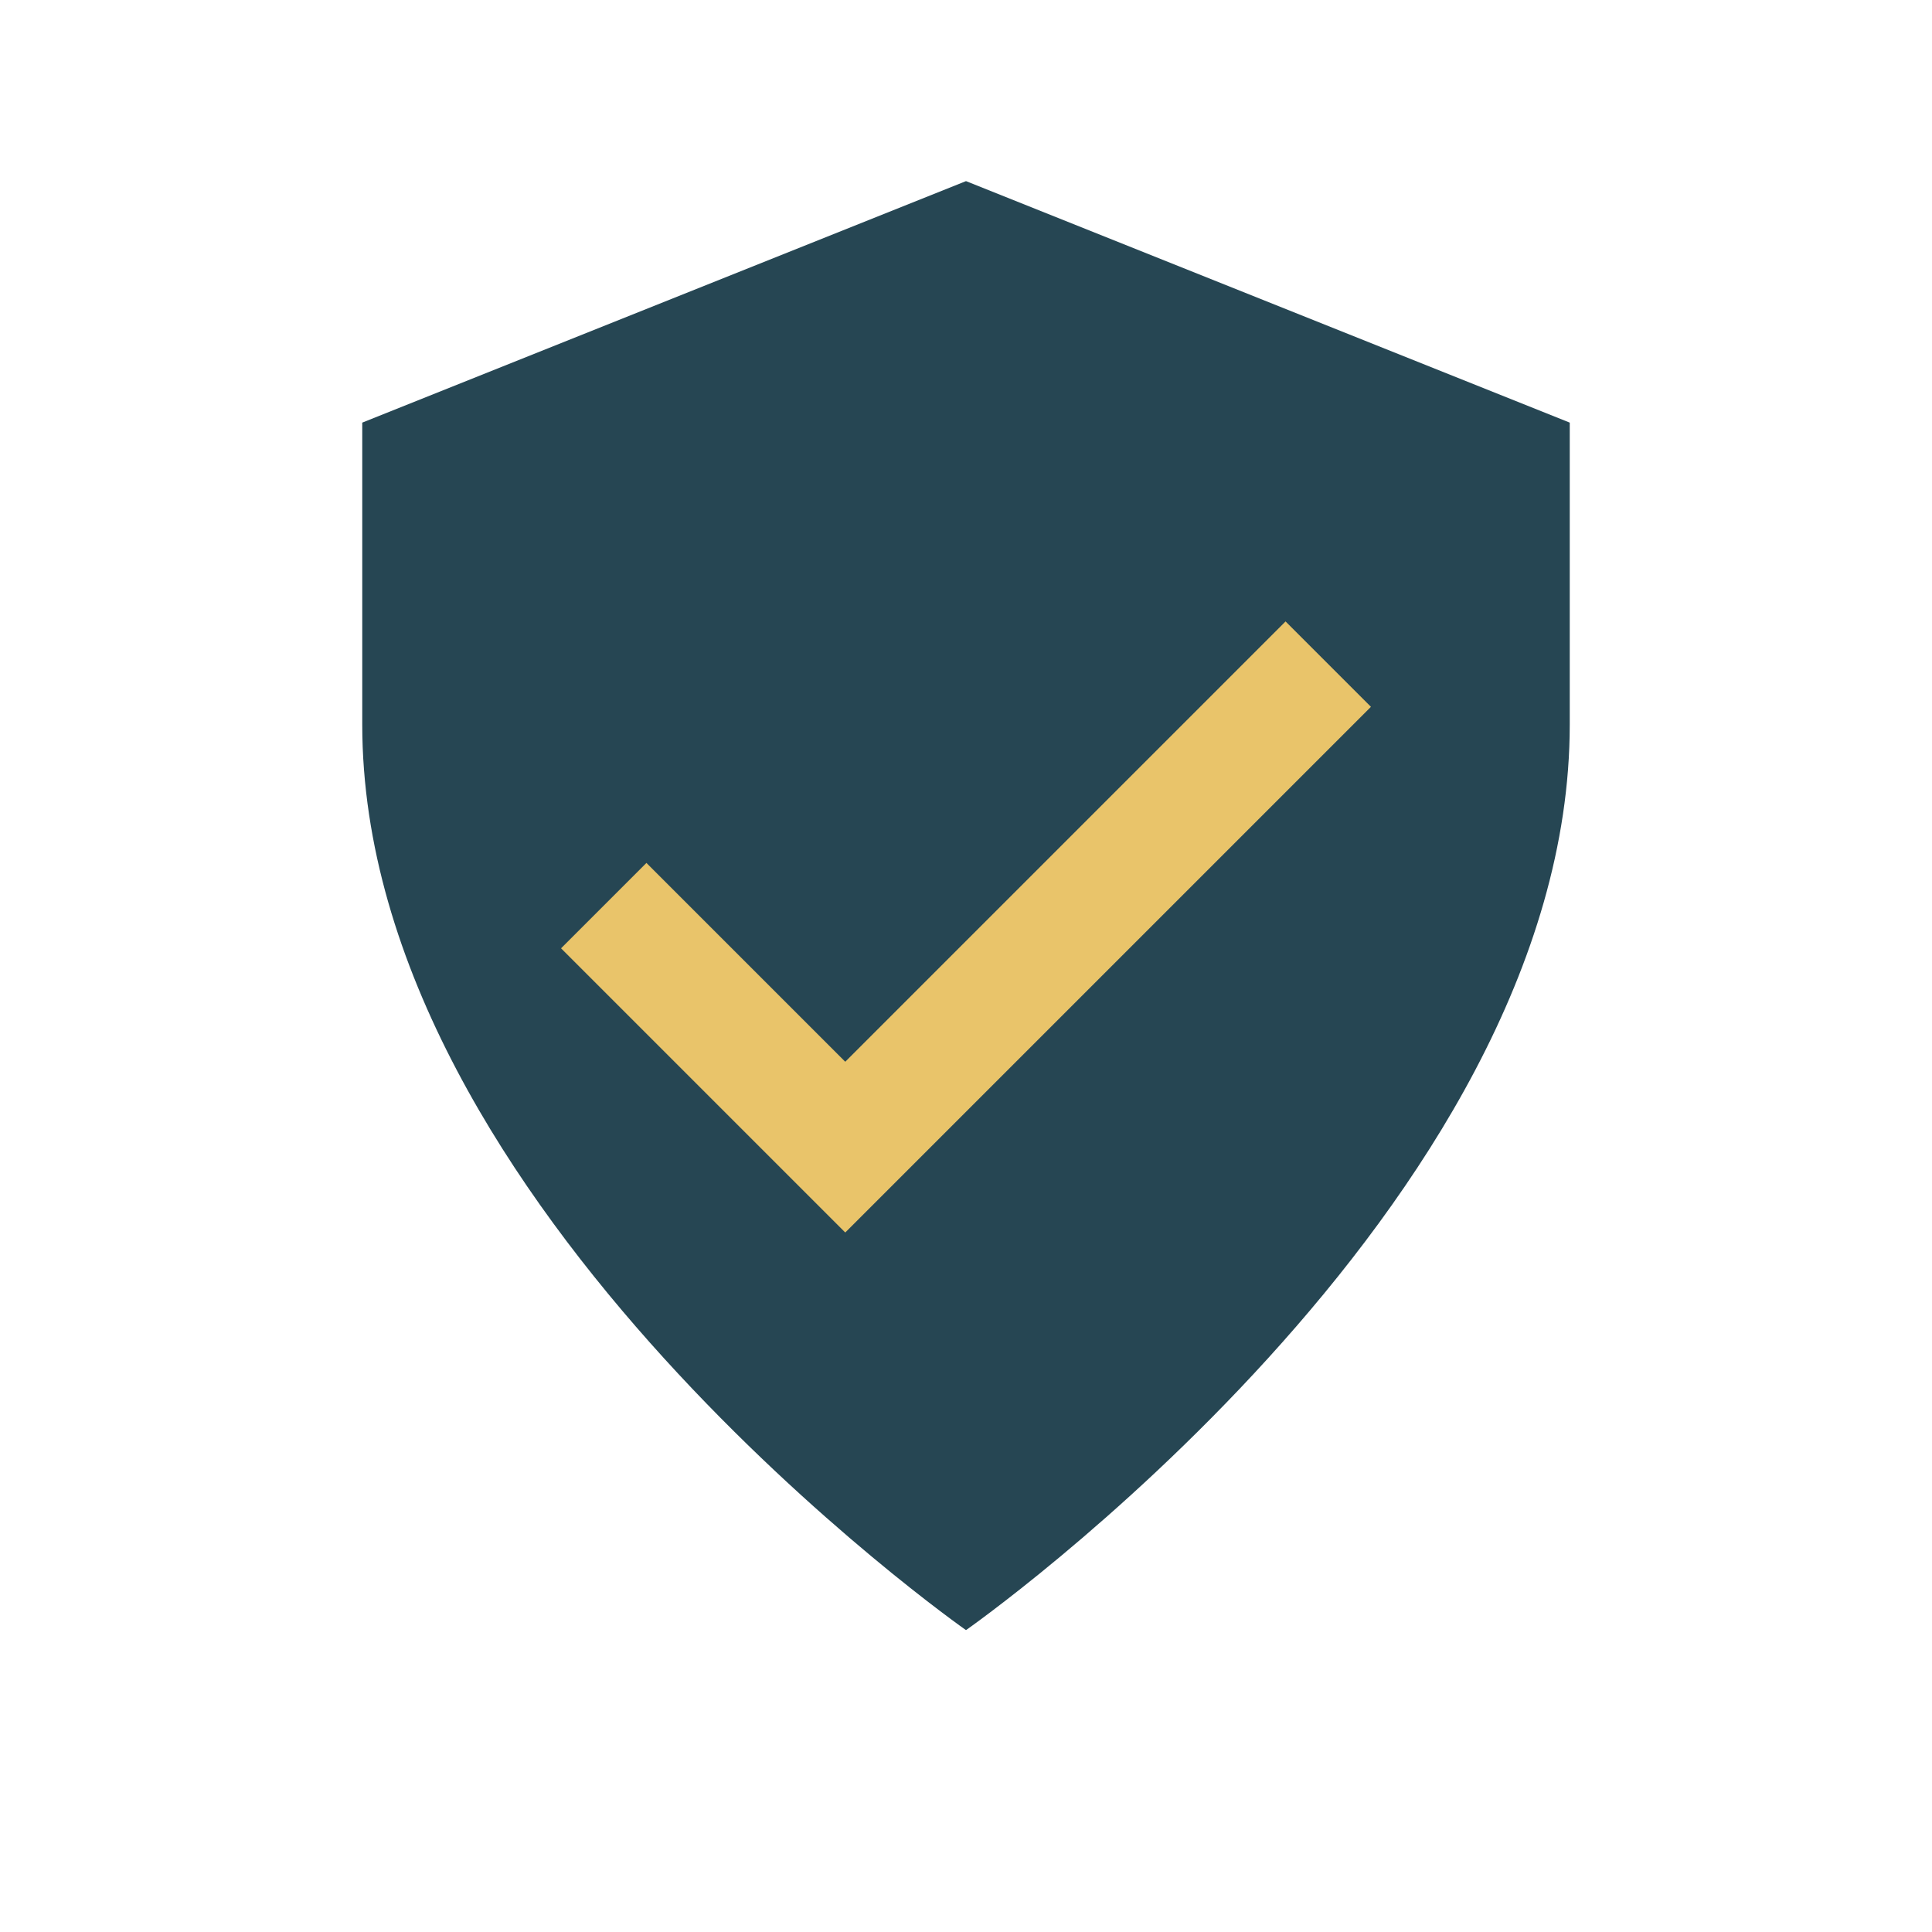
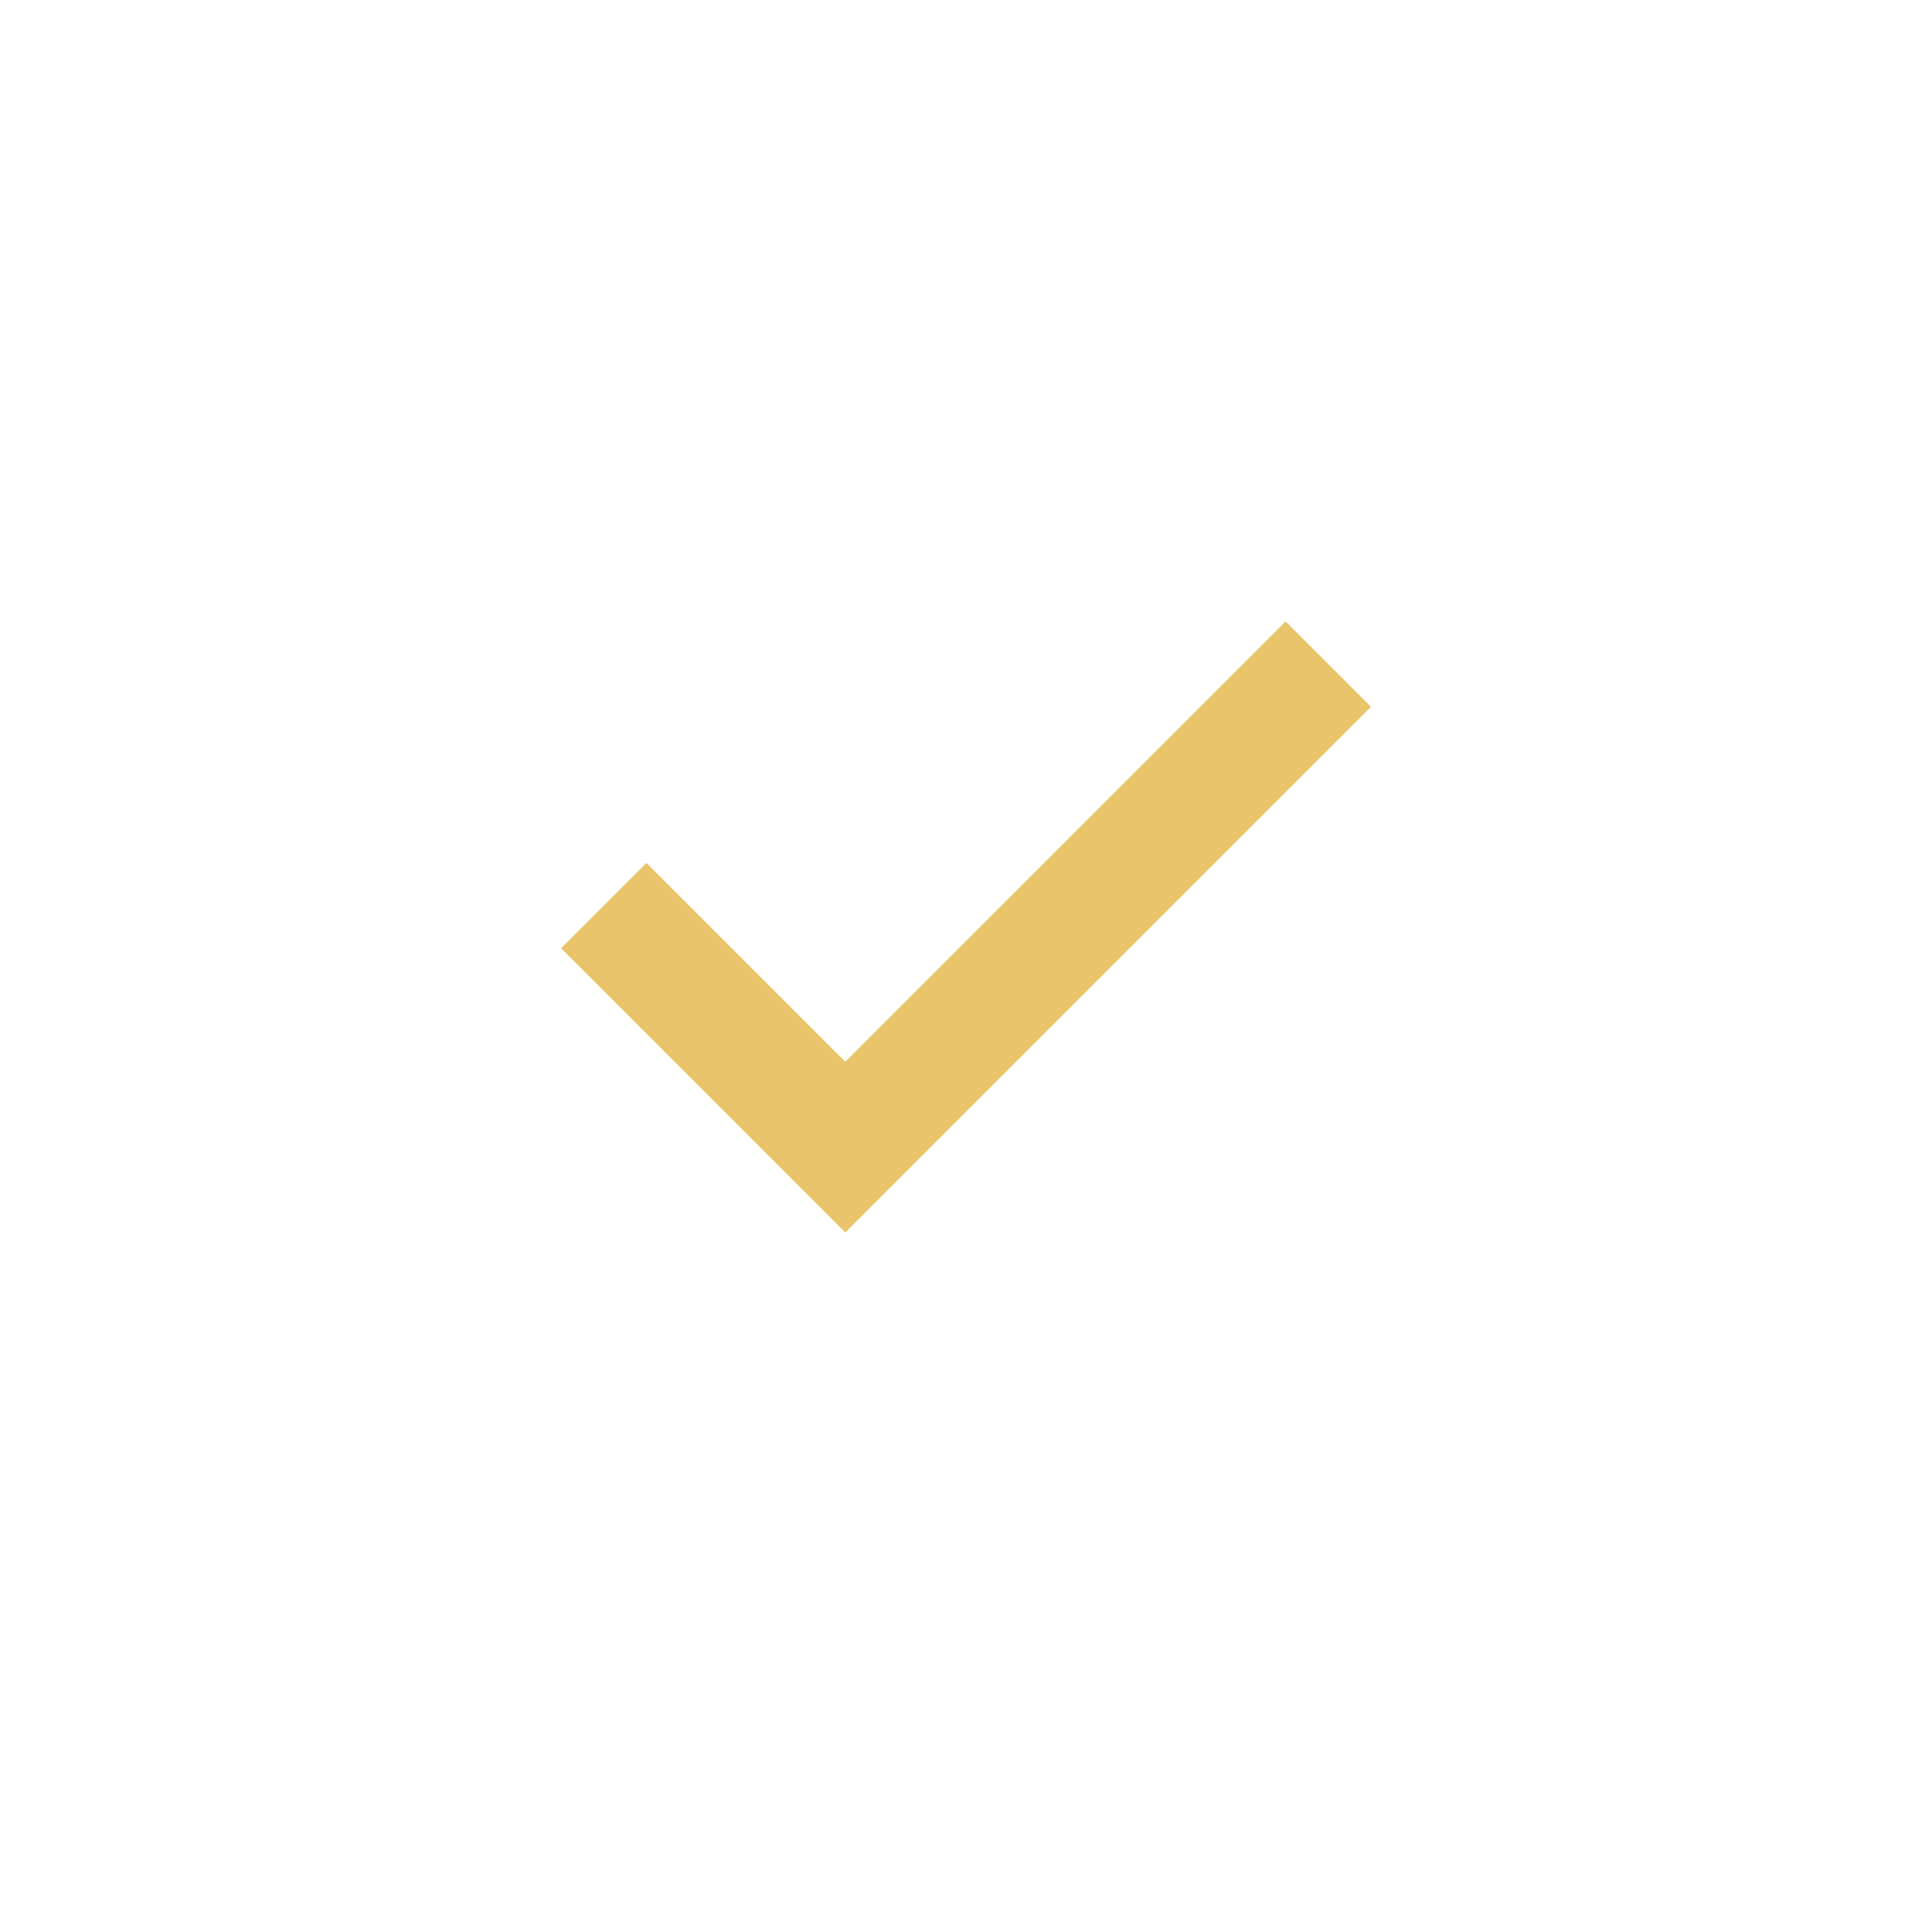
<svg xmlns="http://www.w3.org/2000/svg" width="32" height="32" viewBox="0 0 32 32">
-   <path d="M16 27s10-7 10-15V7l-10-4-10 4v5c0 8 10 15 10 15z" fill="#264653" />
  <path d="M10 15l4 4 8-8" stroke="#E9C46A" stroke-width="2" fill="none" />
</svg>